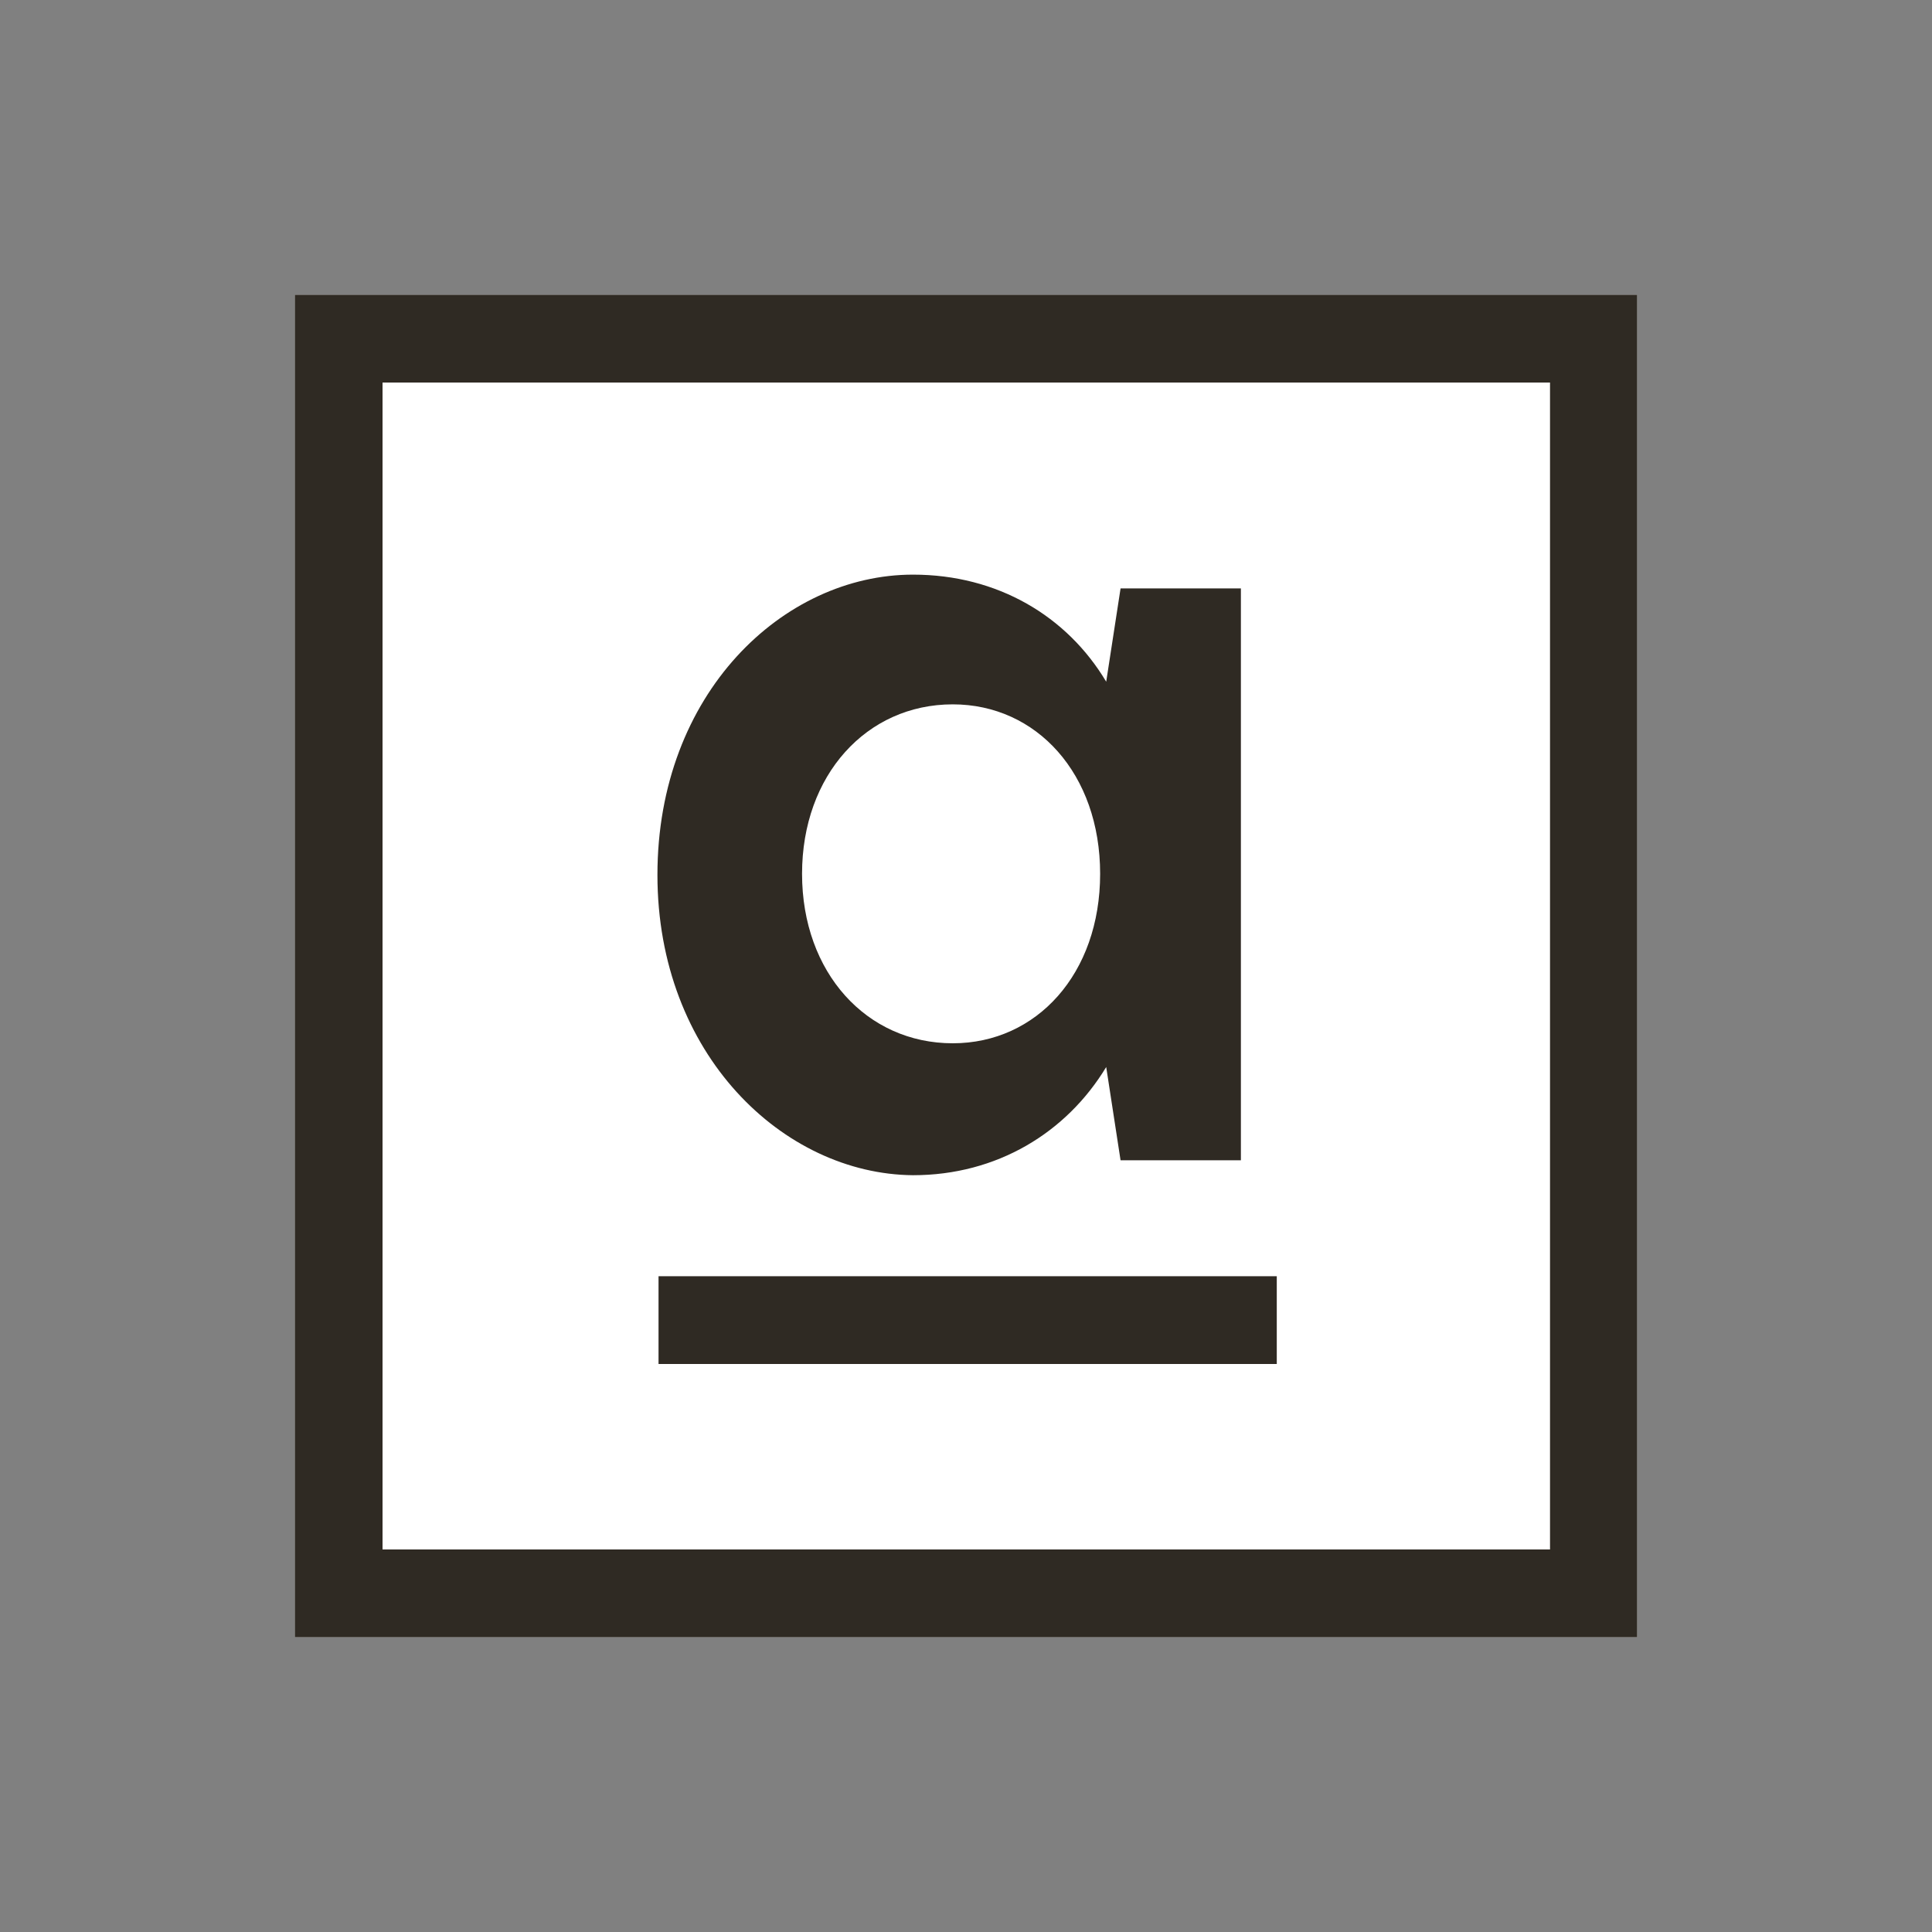
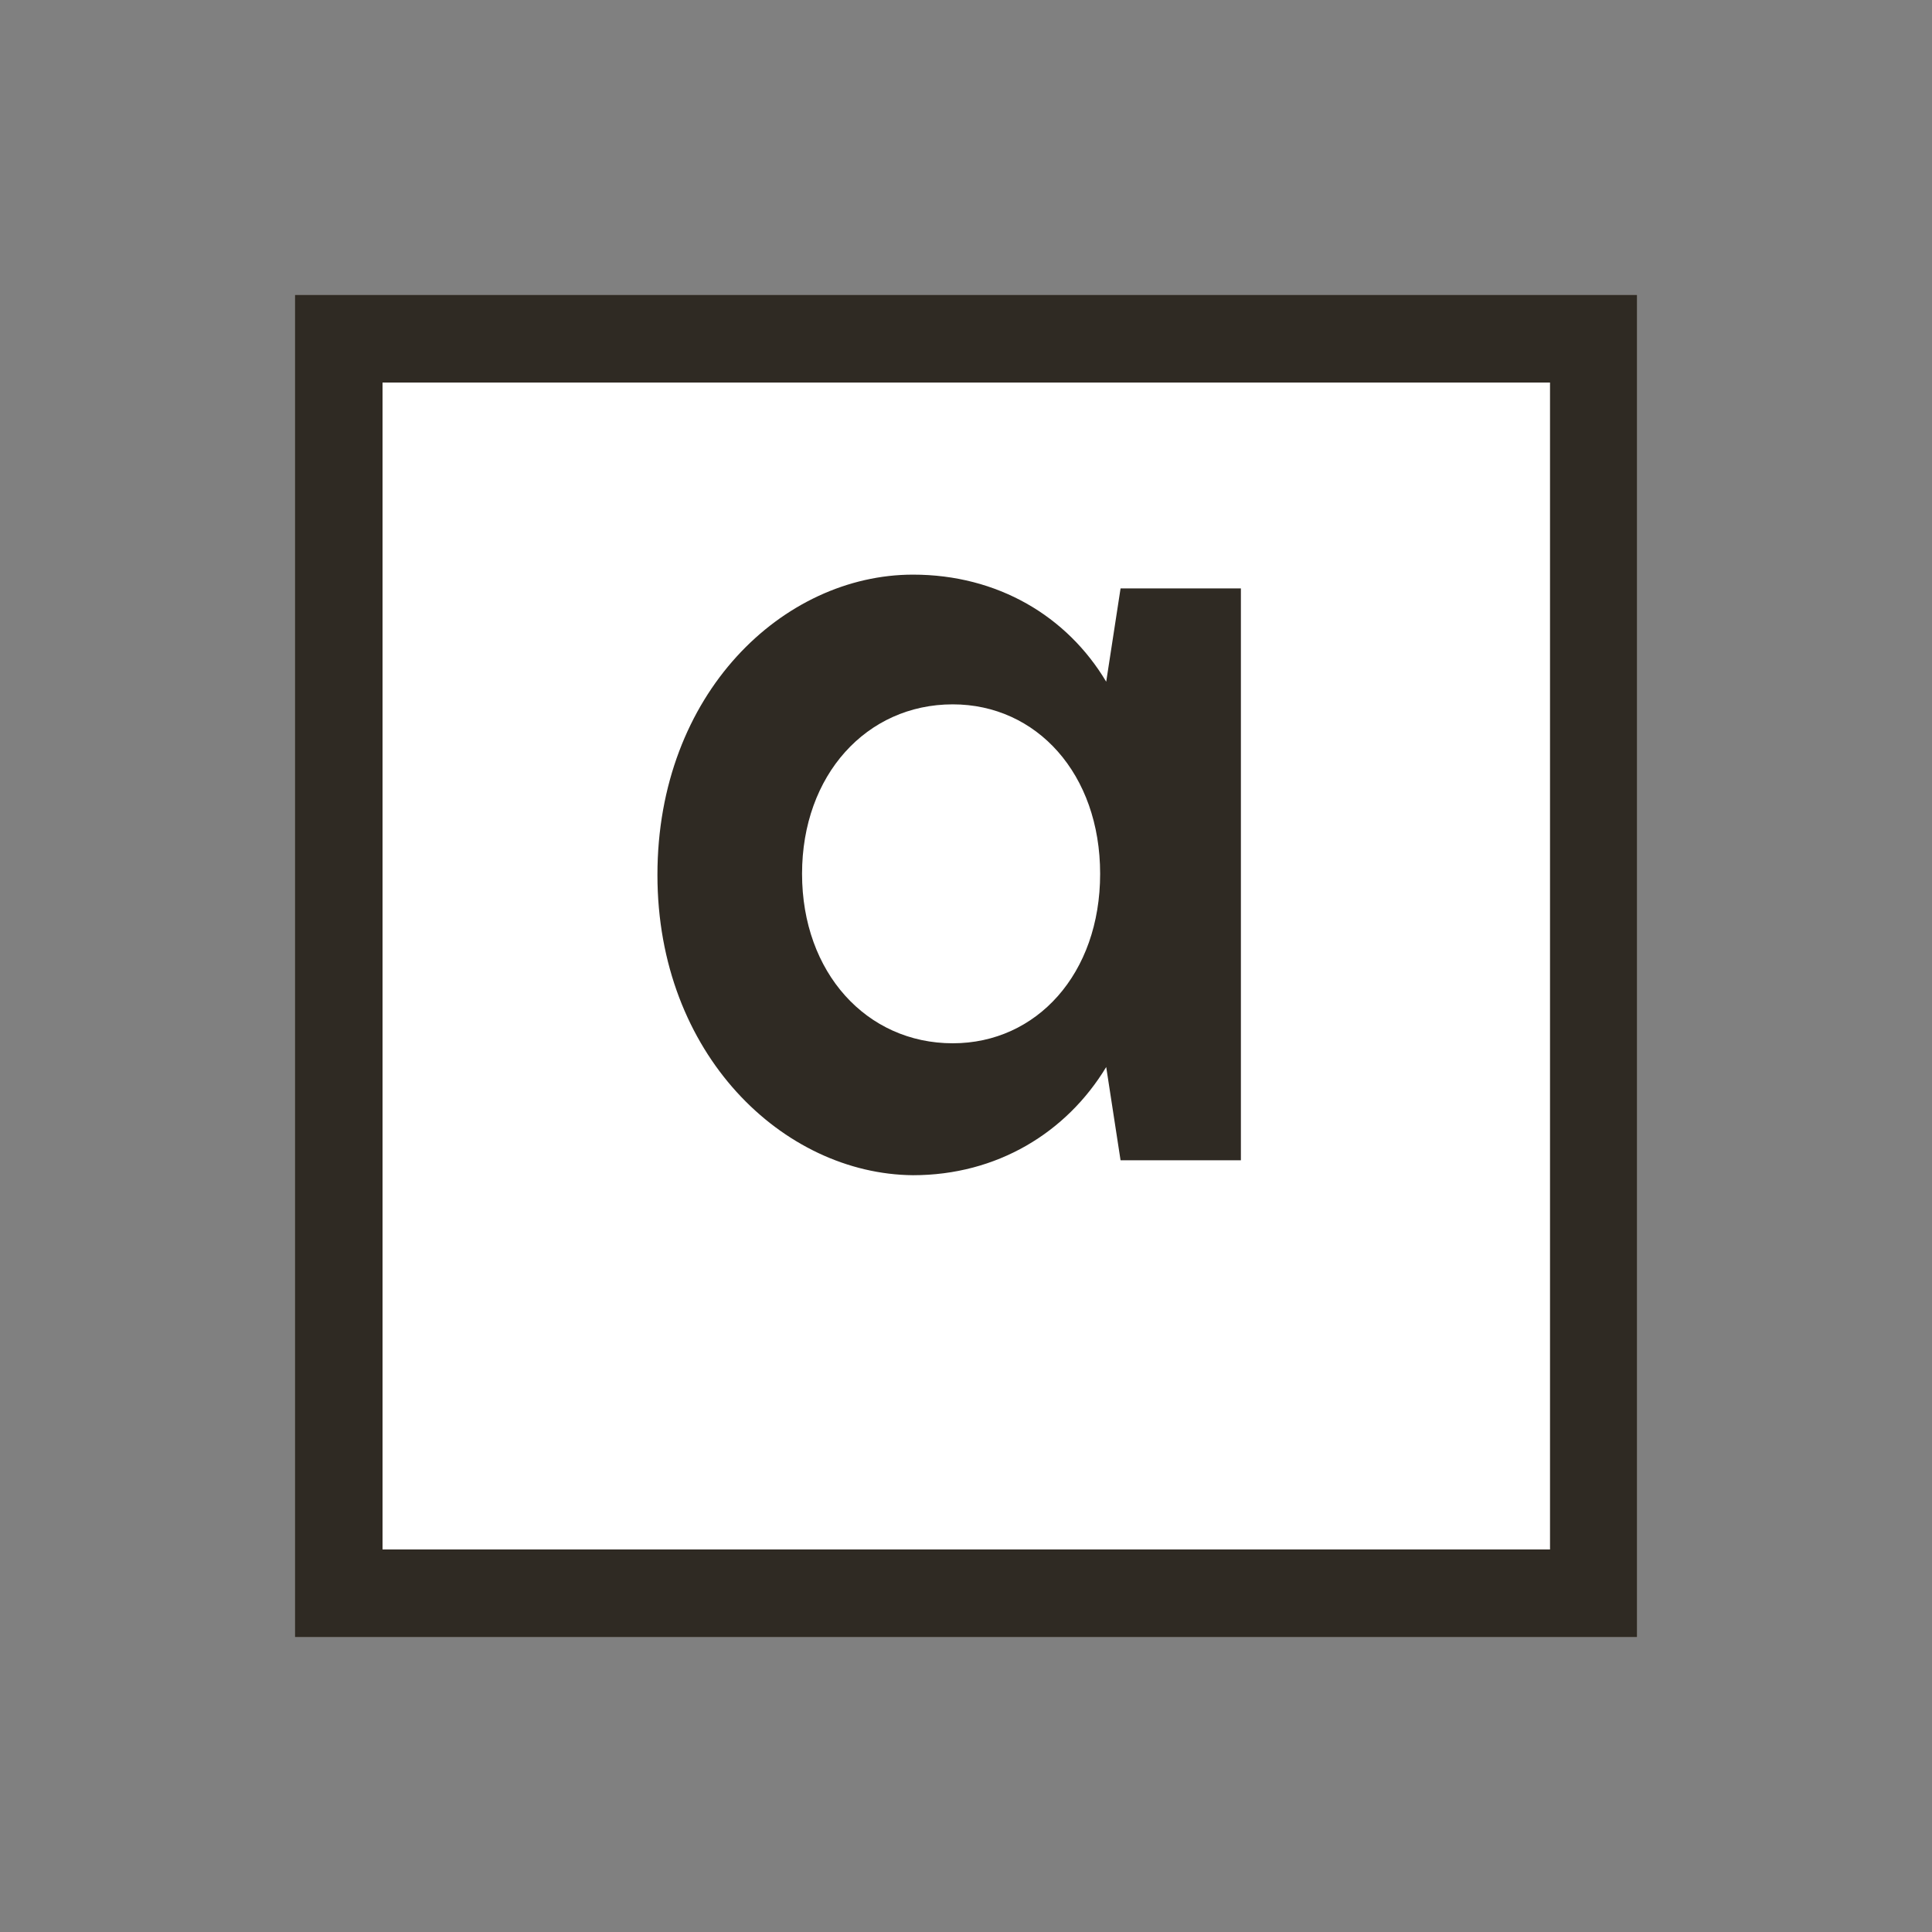
<svg xmlns="http://www.w3.org/2000/svg" version="1.1" id="Layer_1" x="0px" y="0px" viewBox="0 0 350 350" style="enable-background:new 0 0 350 350;" xml:space="preserve">
  <rect x="0" y="0" width="350" height="350" fill="#808080" stroke="none" />
  <style type="text/css">
	.st0{fill:#FFFFFF;}
	.st1{fill:#2F2A23;}
</style>
  <rect x="53.4" y="53.4" class="st0" width="243.2" height="243.2" />
  <g>
    <path class="st1" d="M296.6,296.6H53.4V53.4h243.2V296.6z M69.3,280.7h211.5V69.3H69.3V280.7z" />
-     <rect x="119.3" y="231.2" class="st1" width="112" height="15.9" />
    <path class="st1" d="M119.1,158.5c0-32.9,22.8-54.4,46.3-54.4c15.3,0,27.9,7.5,35,19.4l2.6-16.9h21.8v103.6h-21.8l-2.6-16.9   c-7.2,11.9-19.8,19.6-35,19.6C141.9,212.7,119.1,191,119.1,158.5z M199.3,158.3c0-18.1-11.5-30.7-26.7-30.7   c-15.6,0-27.3,12.8-27.3,30.7c0,17.9,11.7,30.7,27.3,30.7C187.8,189,199.3,176.4,199.3,158.3z" />
  </g>
</svg>